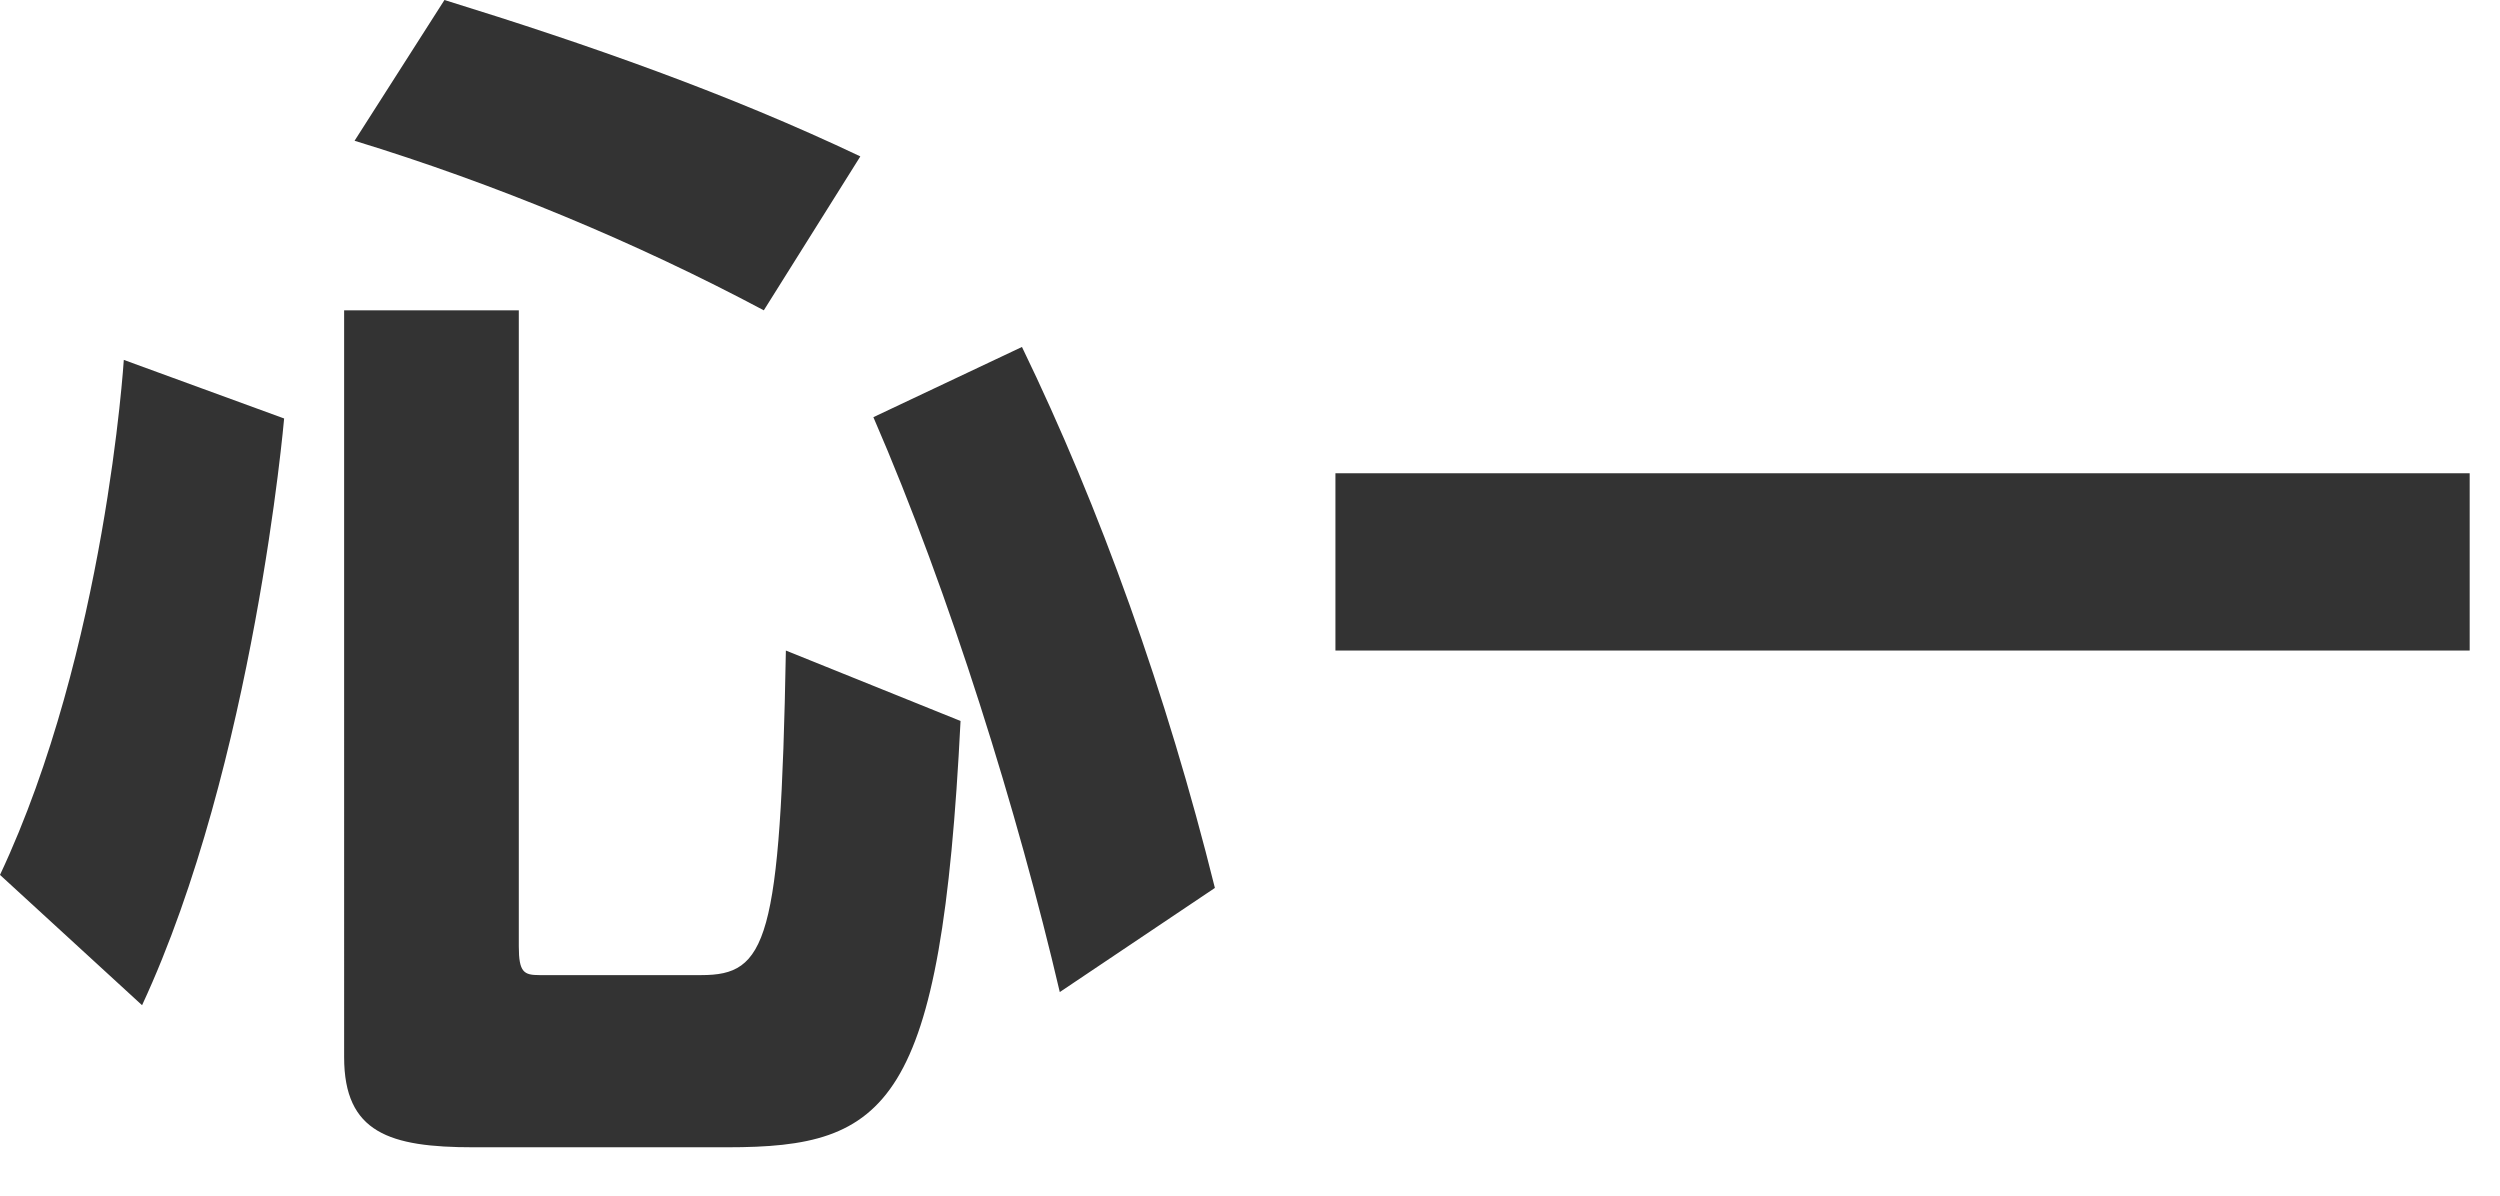
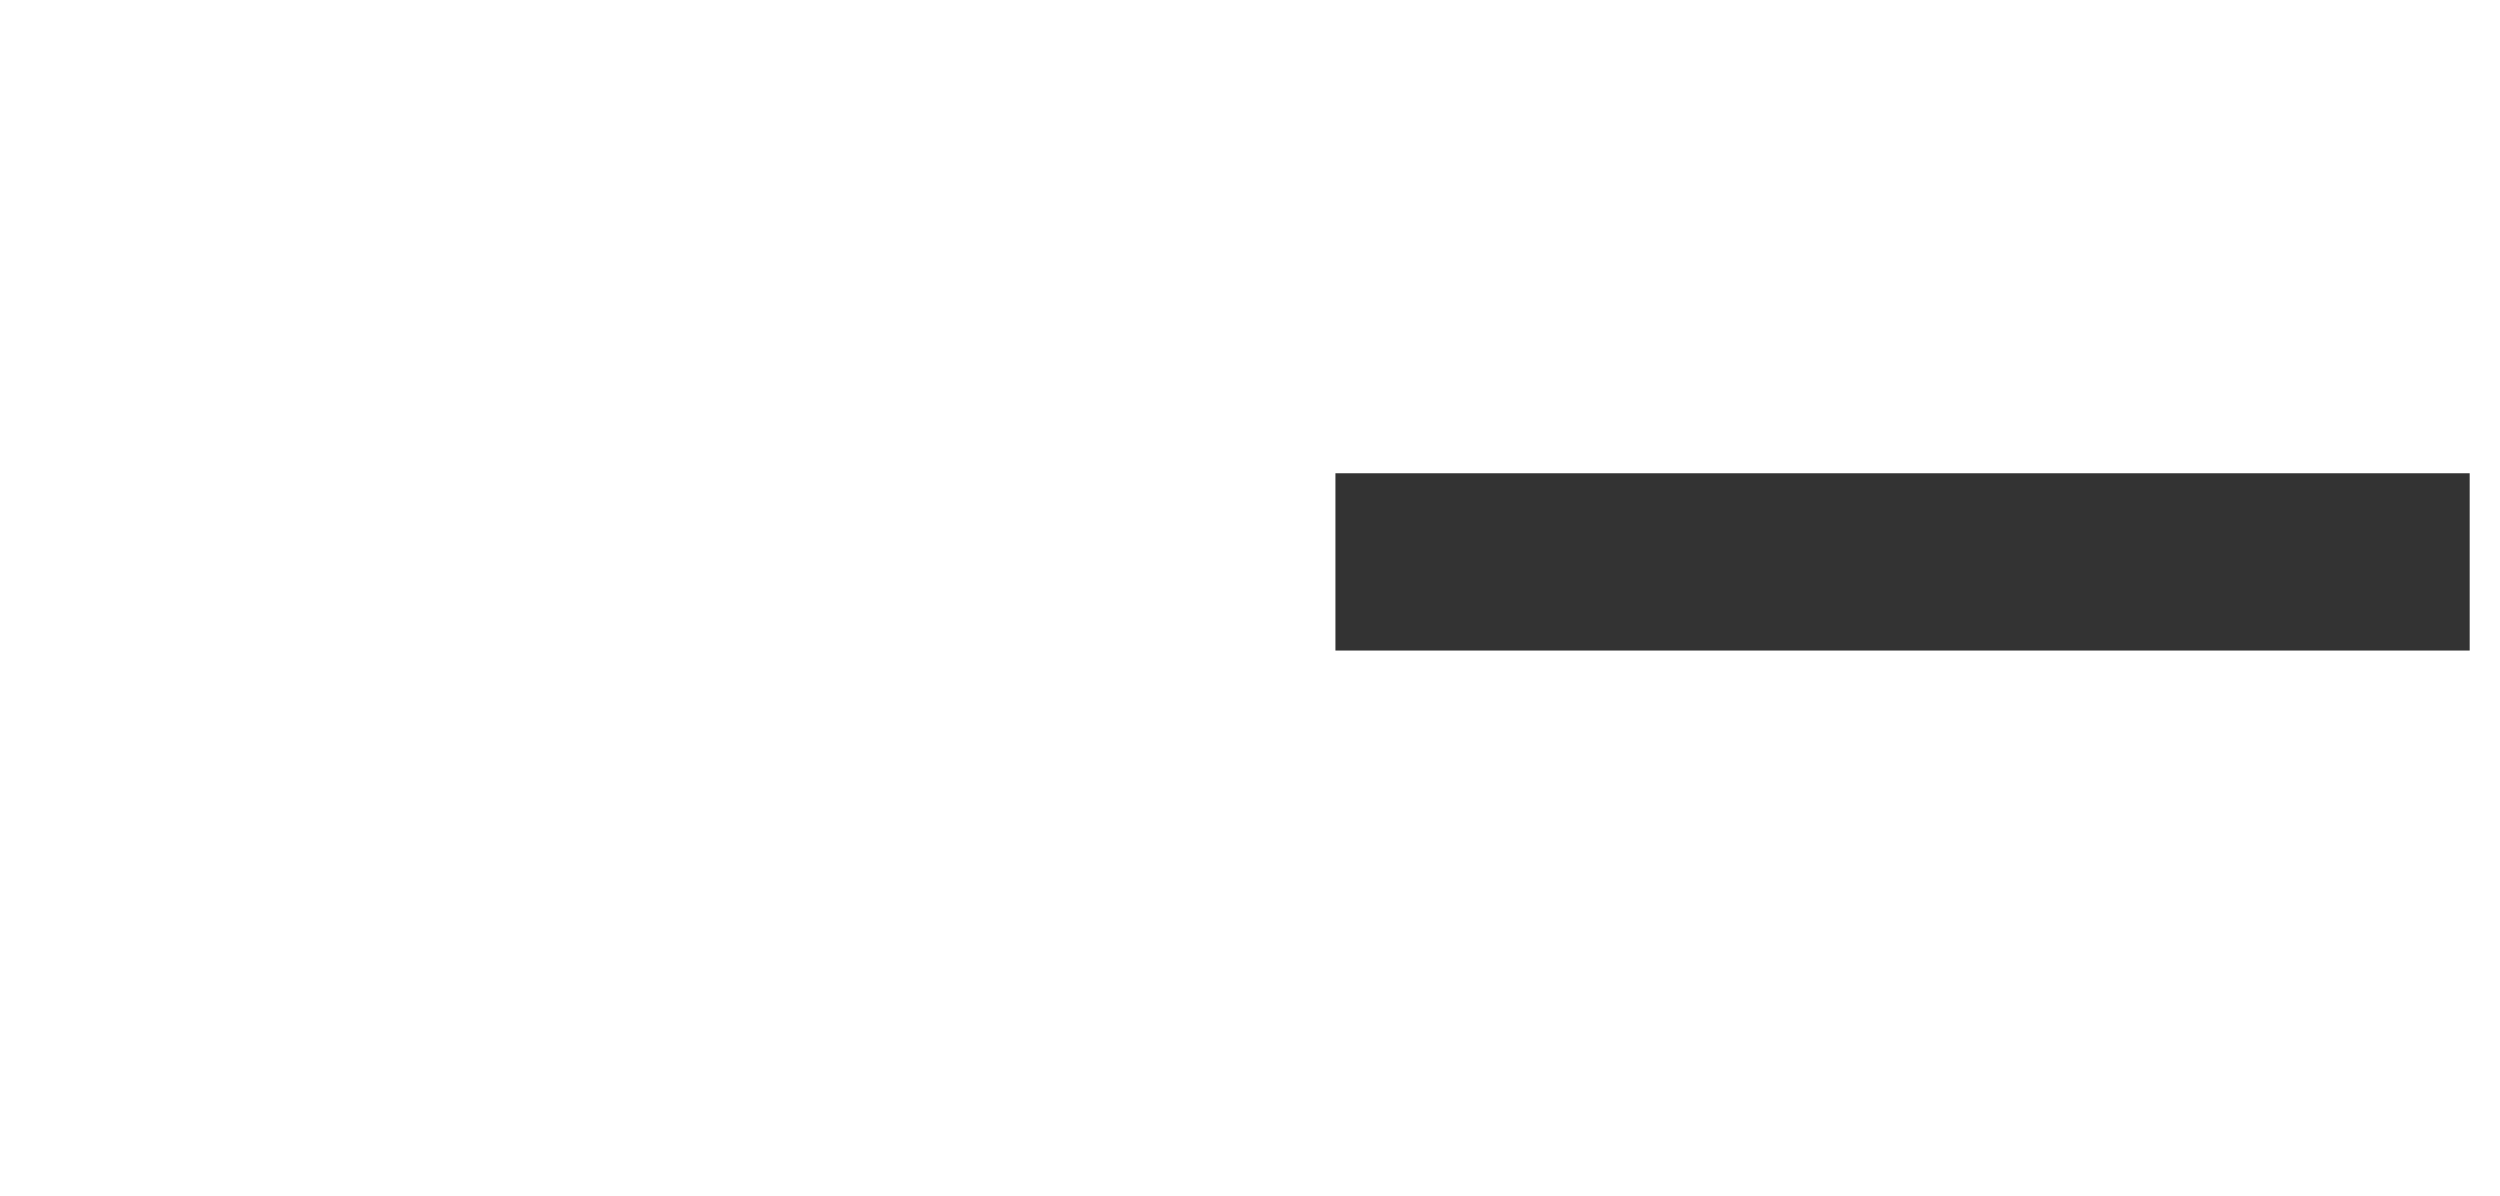
<svg xmlns="http://www.w3.org/2000/svg" version="1.1" x="0px" y="0px" width="23px" height="11px" viewBox="0 0 23 11" overflow="visible" enable-background="new 0 0 23 11" xml:space="preserve">
  <defs>
</defs>
-   <path fill="#333333" d="M1.307,9.248L0,8.049c0.971-2.064,1.139-4.738,1.139-4.738L2.614,3.85C2.614,3.85,2.338,7.029,1.307,9.248z   M6.691,10.555H4.354c-0.768,0-1.188-0.133-1.188-0.828V2.855h1.607v5.852c0,0.24,0.048,0.264,0.191,0.264h1.487  c0.6,0,0.731-0.299,0.779-2.986l1.607,0.648C8.659,10.184,8.167,10.555,6.691,10.555z M7.027,2.855  C5.853,2.23,4.557,1.691,3.262,1.295L4.089,0c1.319,0.408,2.615,0.863,3.826,1.439L7.027,2.855z M9.75,9.127  C9.366,7.484,8.743,5.469,8.035,3.838l1.367-0.646c0.72,1.486,1.331,3.189,1.775,4.977L9.75,9.127z" />
  <path fill="#333333" d="M12.286,5.984V4.354h10.435v1.631H12.286z" />
</svg>